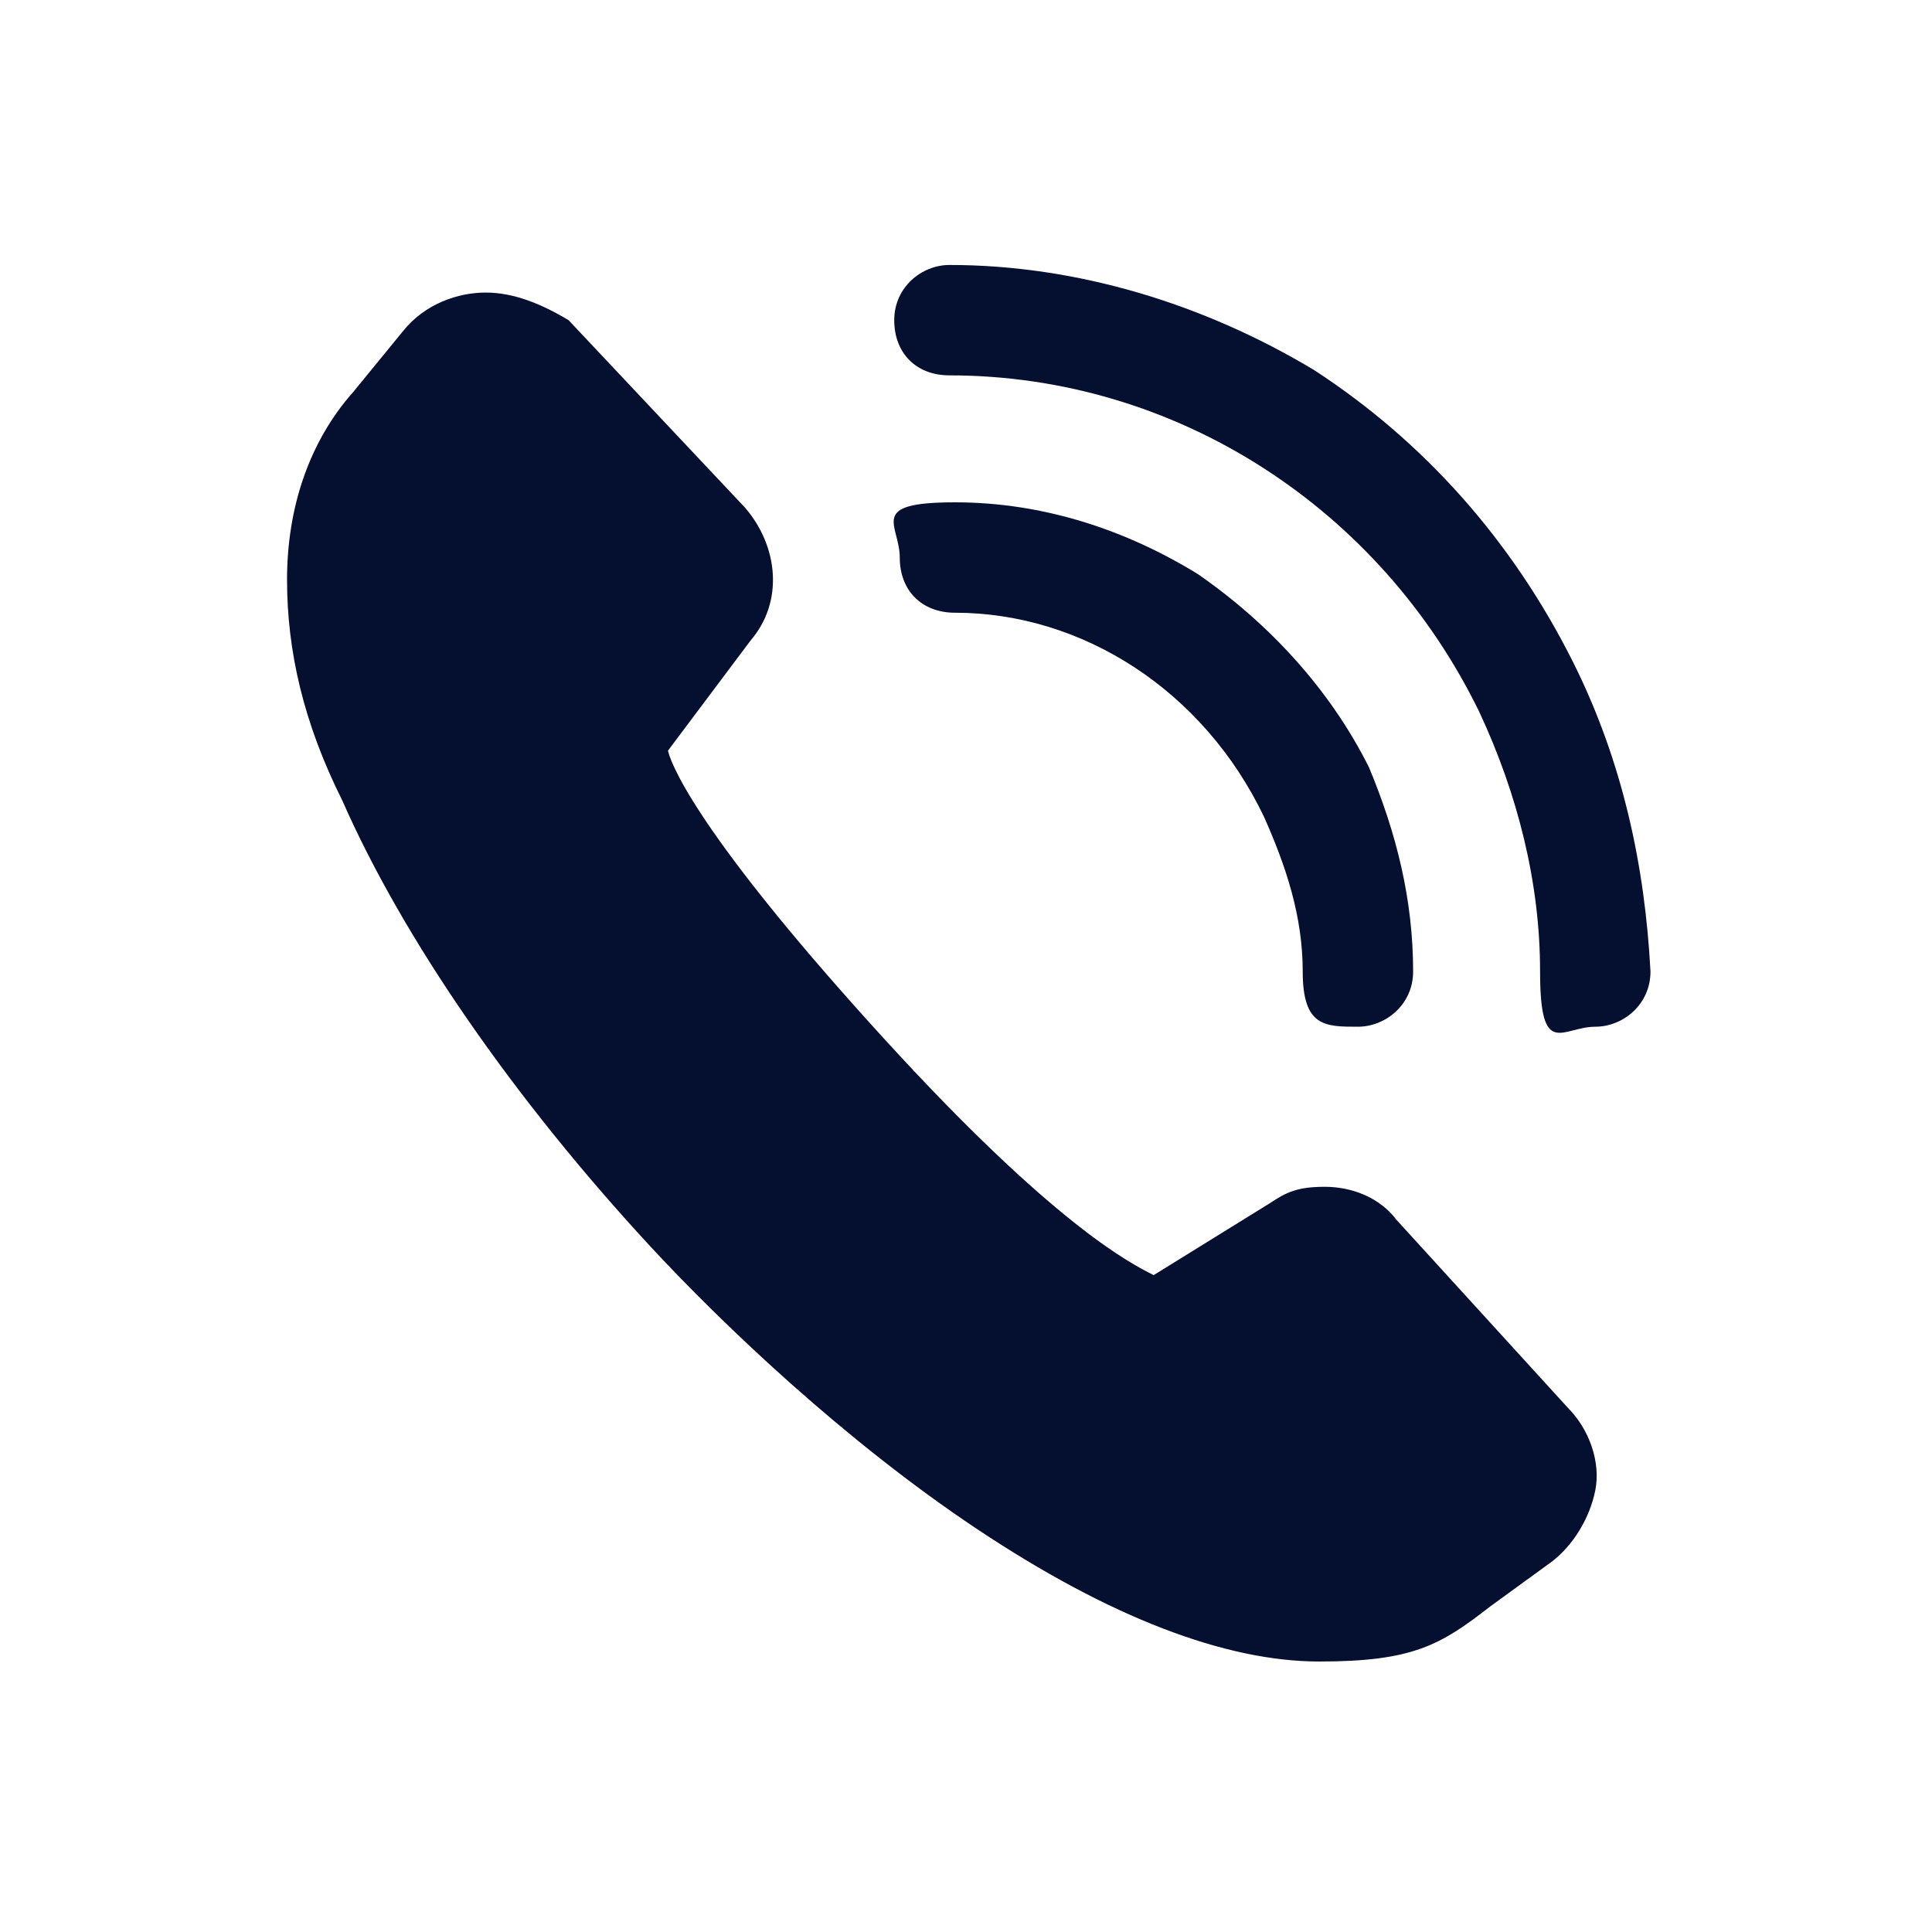
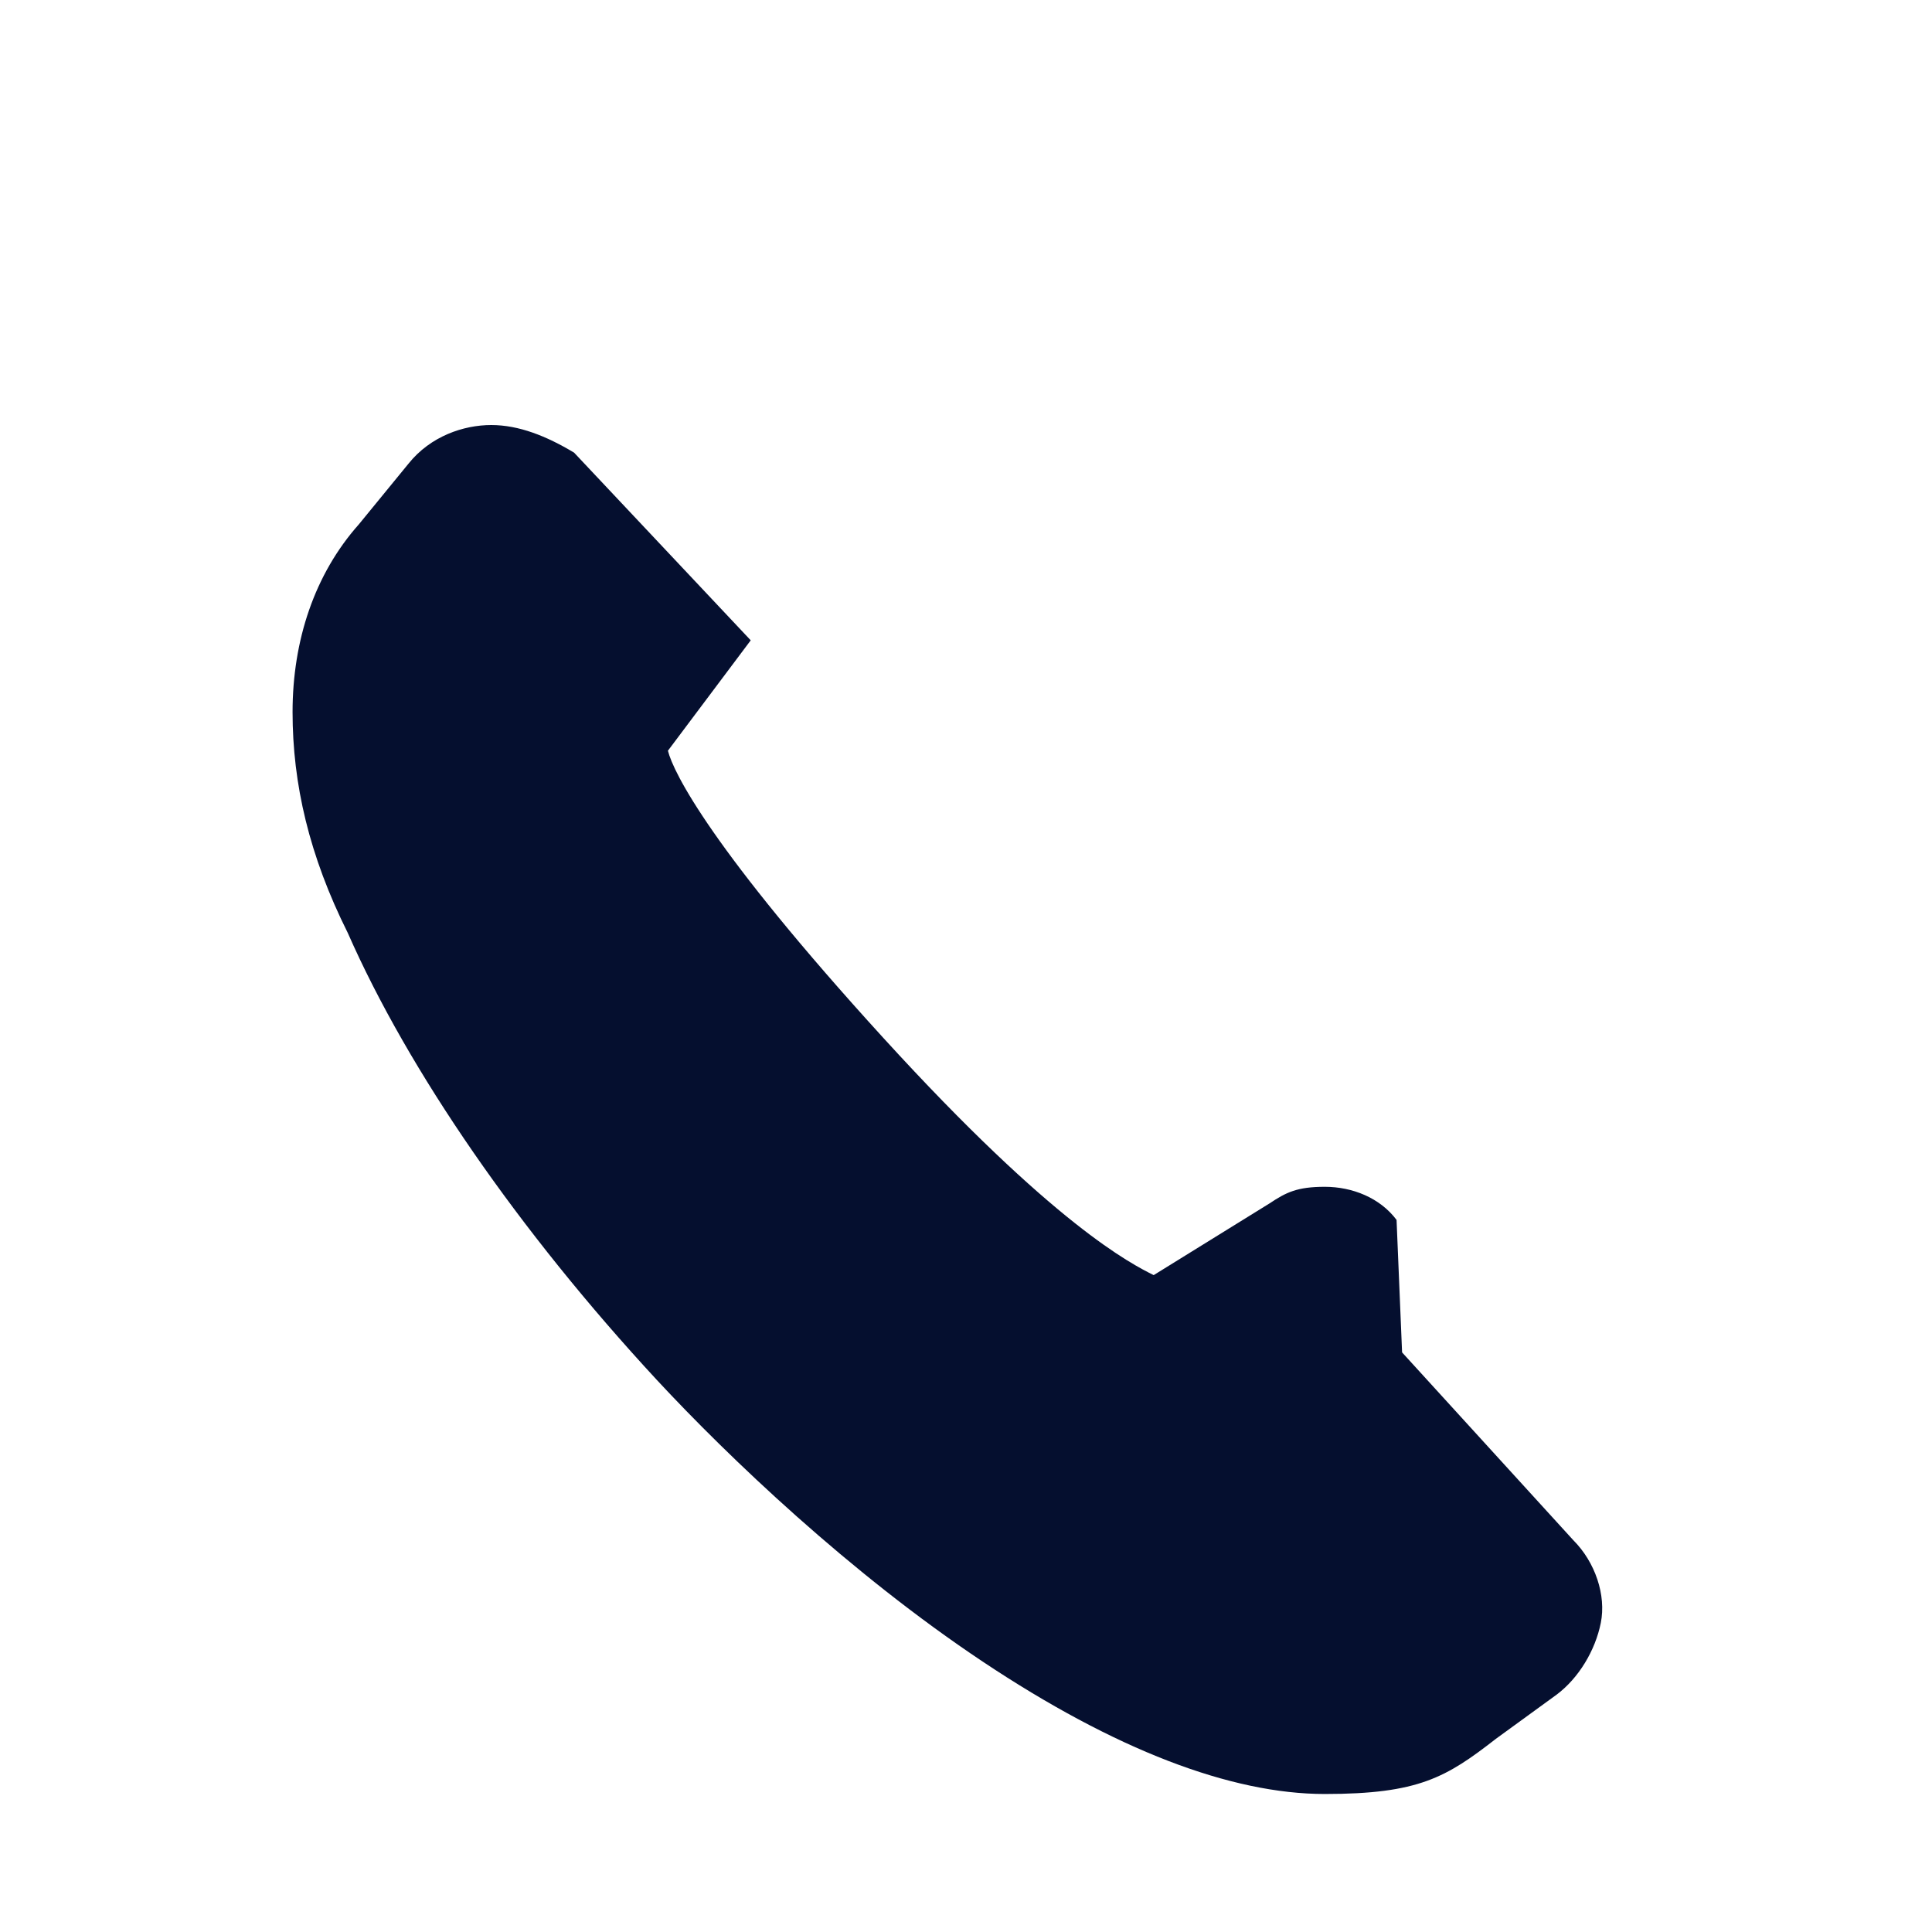
<svg xmlns="http://www.w3.org/2000/svg" id="Camada_1" version="1.1" viewBox="0 0 35 35">
  <defs>
    <style>
      .st0 {
        fill: #050f2f;
      }
    </style>
  </defs>
  <g id="_x39_">
-     <path class="st0" d="M22.9,14.8c.4.9.7,1.8.7,2.8s.4,1,1,1h0c.5,0,1-.4,1-1,0-1.3-.3-2.5-.8-3.7-.7-1.4-1.8-2.6-3.1-3.5-1.3-.8-2.8-1.3-4.4-1.3s-1,.4-1,1,.4,1,1,1c2.3,0,4.5,1.4,5.6,3.7Z" />
-     <path class="st0" d="M28.5,12c-1.1-2.2-2.7-4-4.7-5.3-2-1.2-4.3-1.9-6.6-1.9h0c-.5,0-1,.4-1,1s.4,1,1,1c4.1,0,7.8,2.4,9.6,6.1.7,1.5,1.1,3.1,1.1,4.7s.4,1,1,1h0c.5,0,1-.4,1-1-.1-1.9-.5-3.8-1.4-5.6Z" />
-     <path class="st0" d="M25.3,22.1c-.3-.4-.8-.6-1.3-.6s-.7.1-1,.3l-2.1,1.3c-.4-.2-1.8-.9-4.9-4.3s-3.8-4.8-3.9-5.2l1.5-2c.6-.7.5-1.7-.1-2.4l-3.2-3.4c-.5-.3-1-.5-1.5-.5s-1.1.2-1.5.7l-.9,1.1c-.8.9-1.2,2.1-1.2,3.4s.3,2.6,1,4c1.1,2.5,3.1,5.4,5.6,8.1,1.3,1.4,3.5,3.5,5.9,5.1s4.5,2.4,6.2,2.4,2.2-.3,3.1-1l1.1-.8c.4-.3.7-.8.8-1.3.1-.5-.1-1.1-.5-1.5l-3.1-3.4Z" />
+     <path class="st0" d="M25.3,22.1c-.3-.4-.8-.6-1.3-.6s-.7.1-1,.3l-2.1,1.3c-.4-.2-1.8-.9-4.9-4.3s-3.8-4.8-3.9-5.2l1.5-2l-3.2-3.4c-.5-.3-1-.5-1.5-.5s-1.1.2-1.5.7l-.9,1.1c-.8.9-1.2,2.1-1.2,3.4s.3,2.6,1,4c1.1,2.5,3.1,5.4,5.6,8.1,1.3,1.4,3.5,3.5,5.9,5.1s4.5,2.4,6.2,2.4,2.2-.3,3.1-1l1.1-.8c.4-.3.7-.8.8-1.3.1-.5-.1-1.1-.5-1.5l-3.1-3.4Z" />
  </g>
</svg>